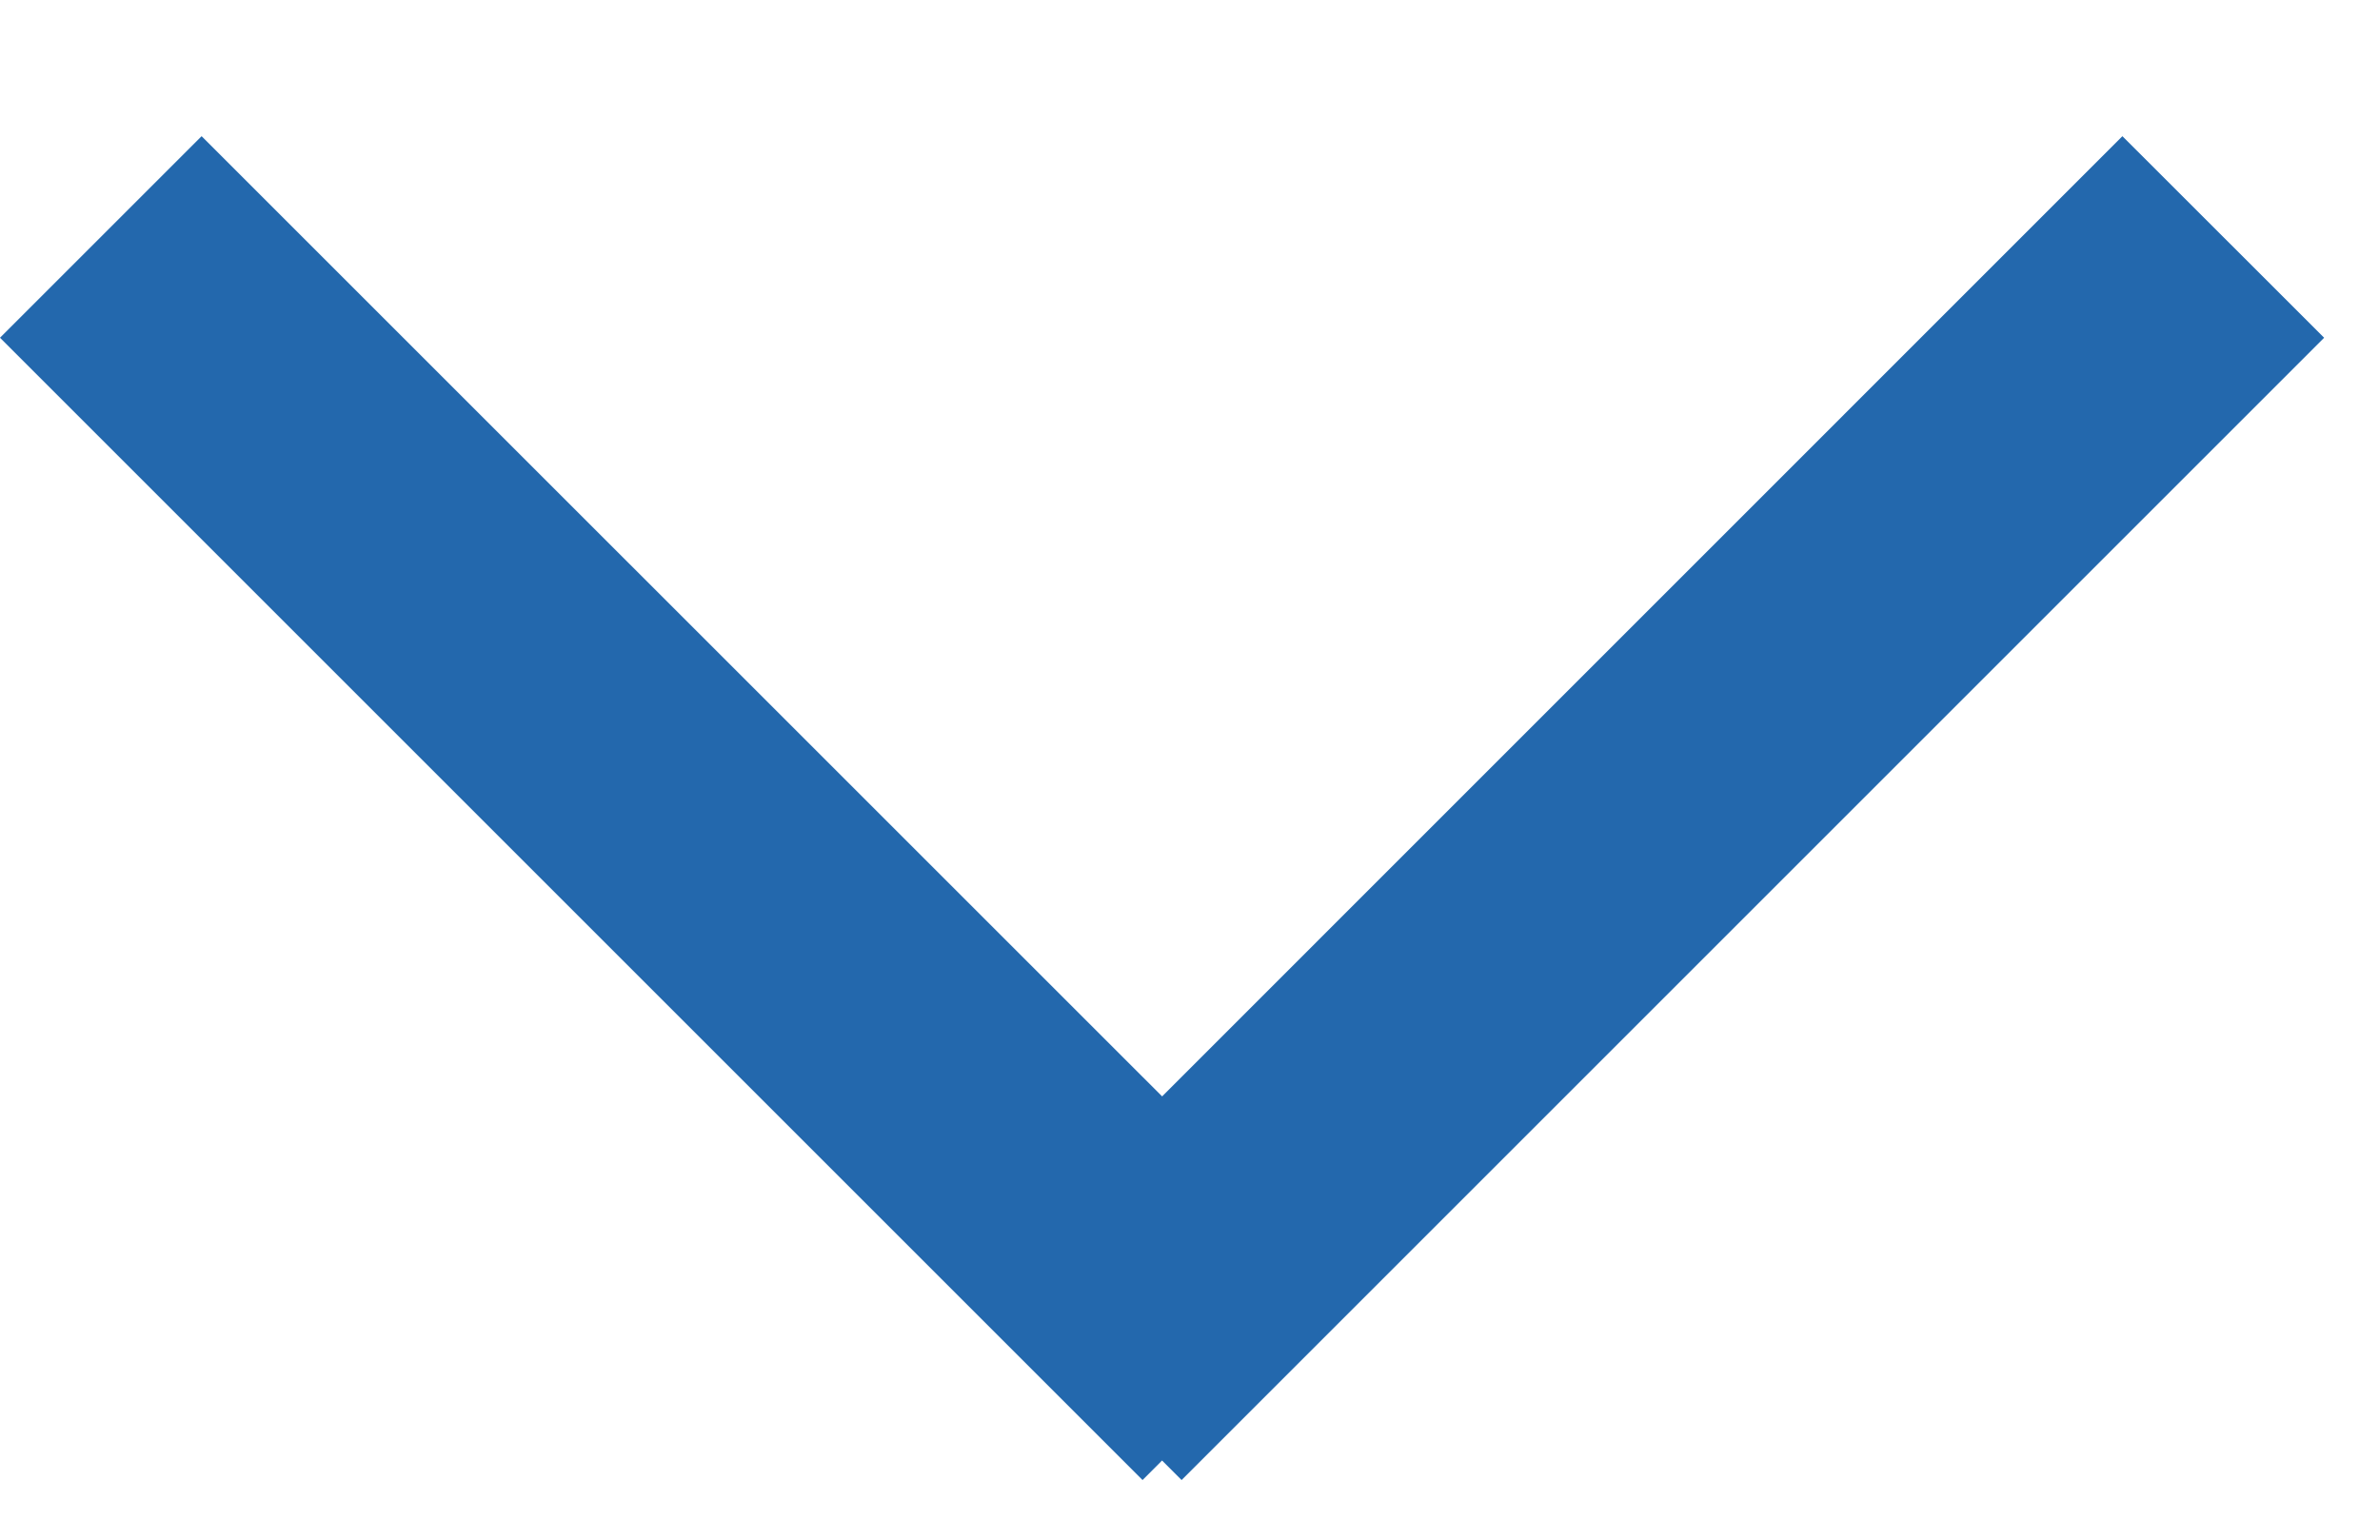
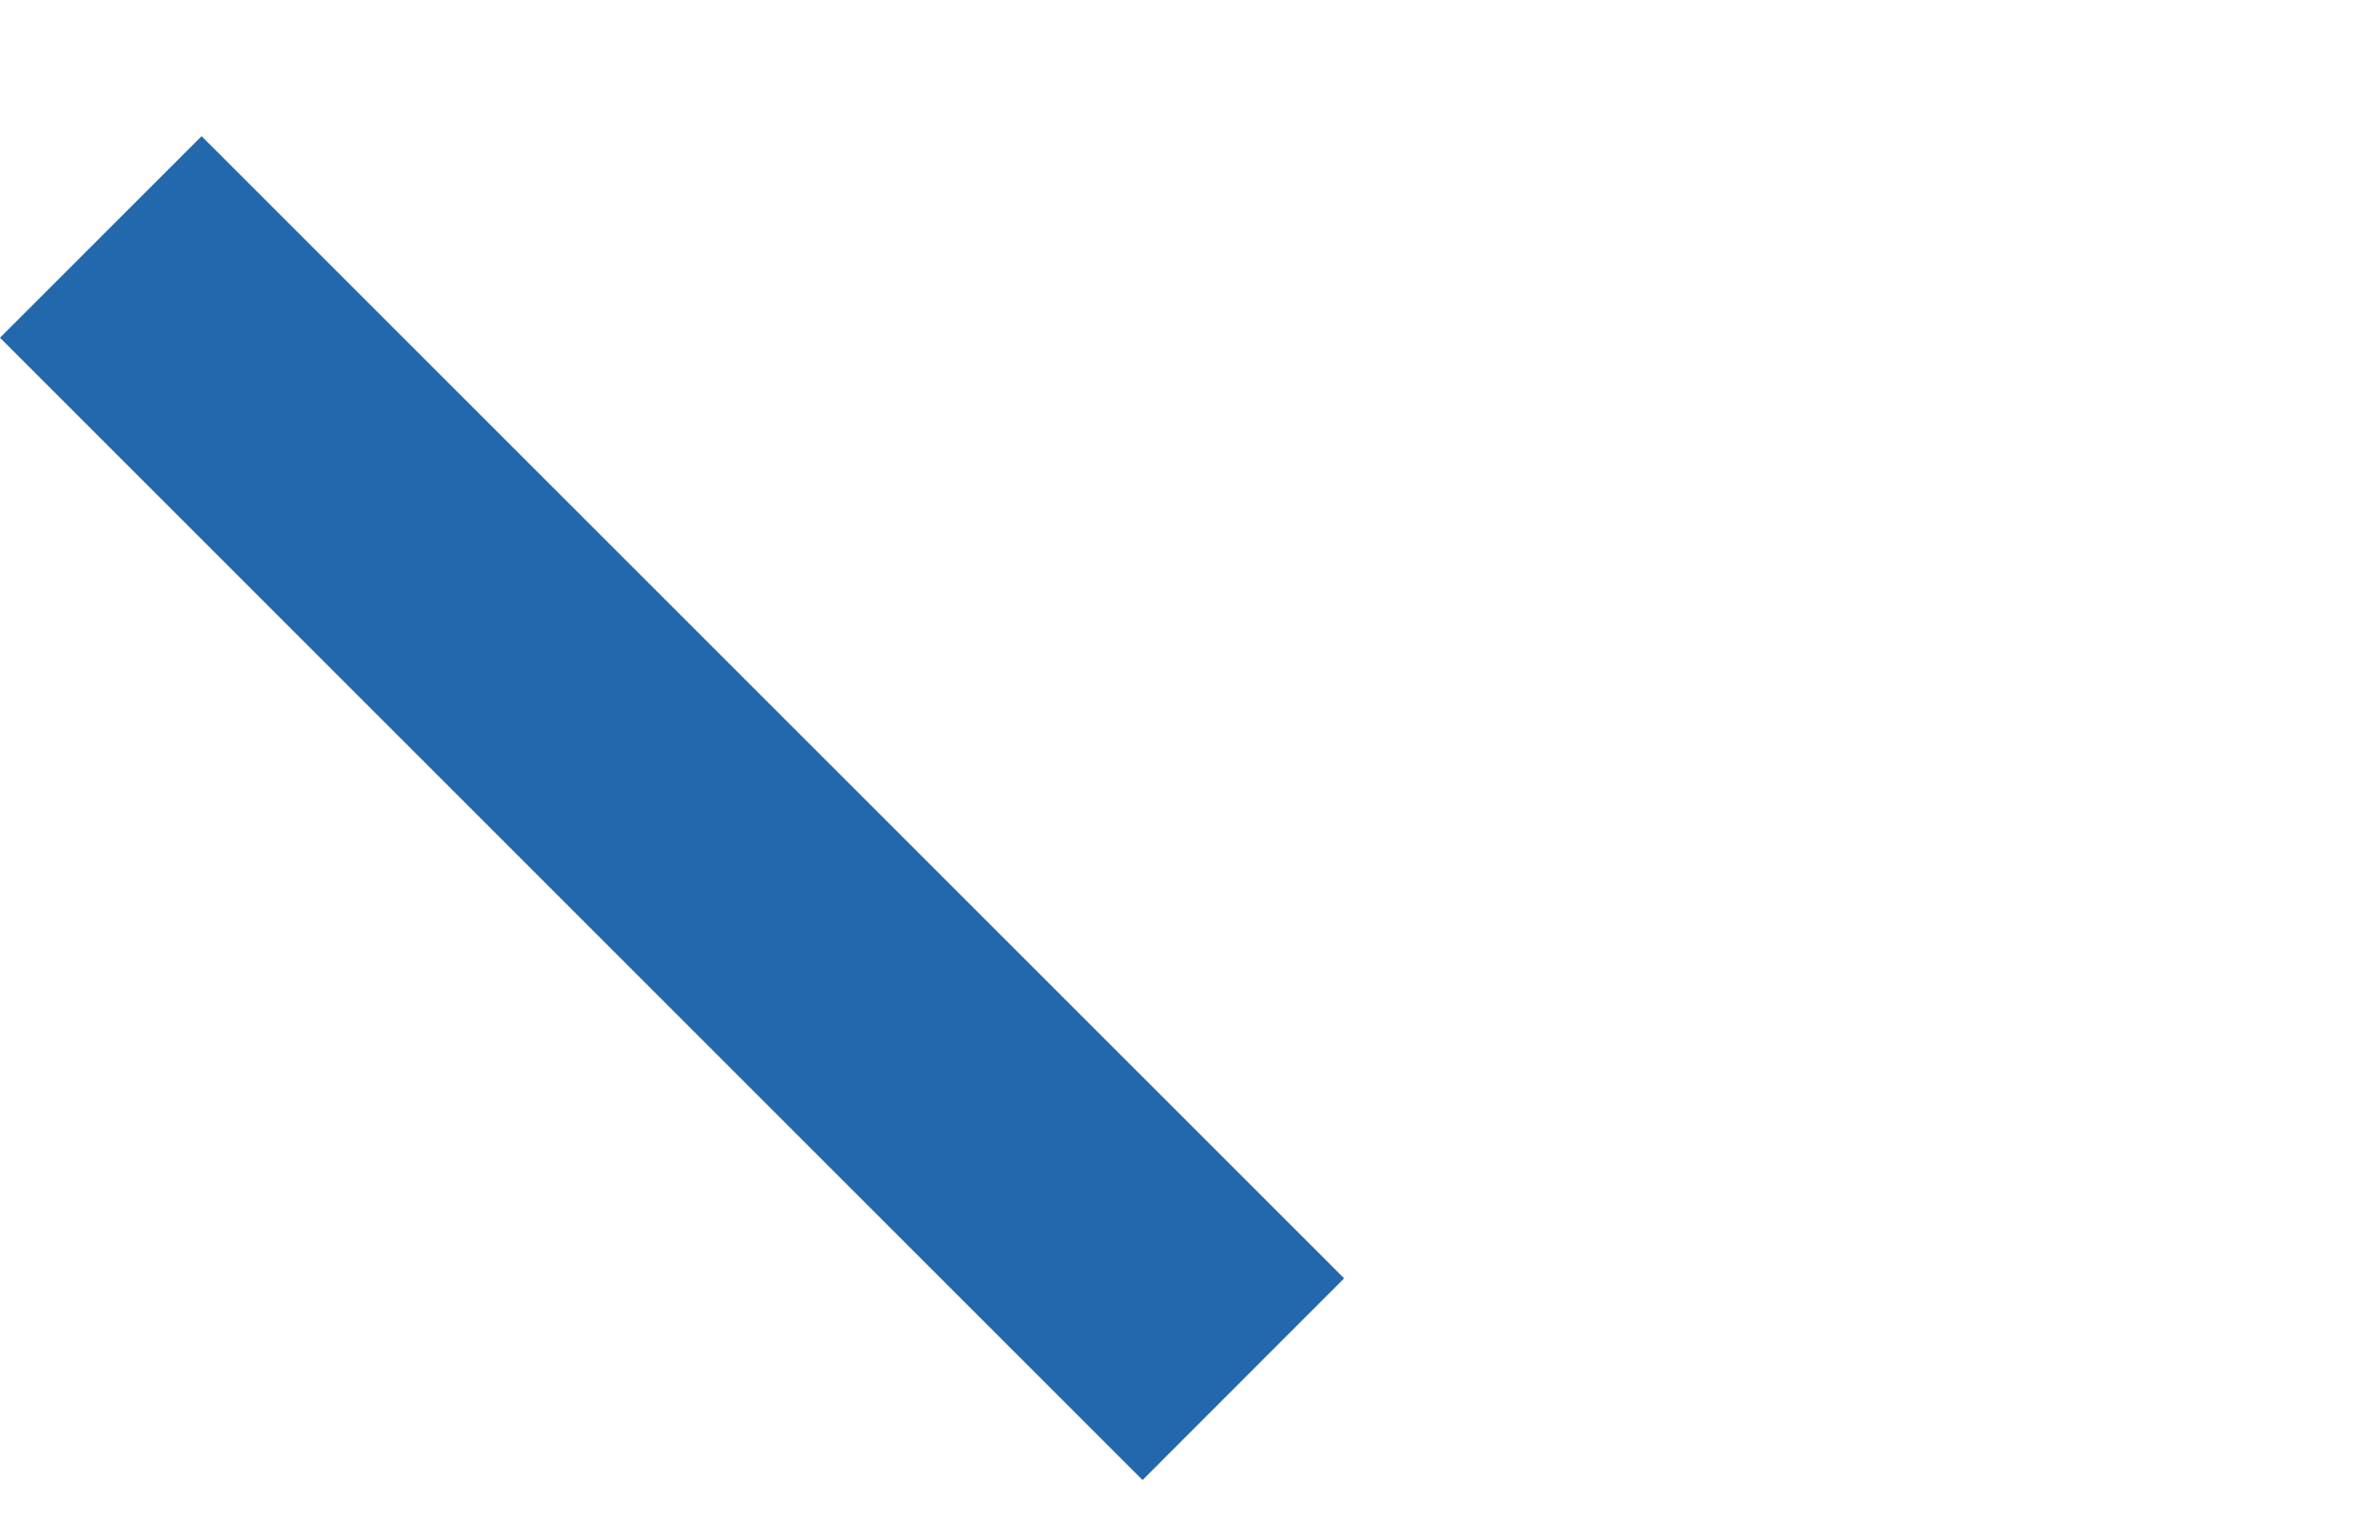
<svg xmlns="http://www.w3.org/2000/svg" width="17" height="11" viewBox="0 0 17 11">
  <g fill="#2368ad" fill-rule="nonzero">
-     <path d="M8.44 10.574L7 9.134 15.16.973l1.441 1.44z" />
    <path d="M0 2.413L1.44.973l8.161 8.16-1.44 1.441z" />
  </g>
</svg>